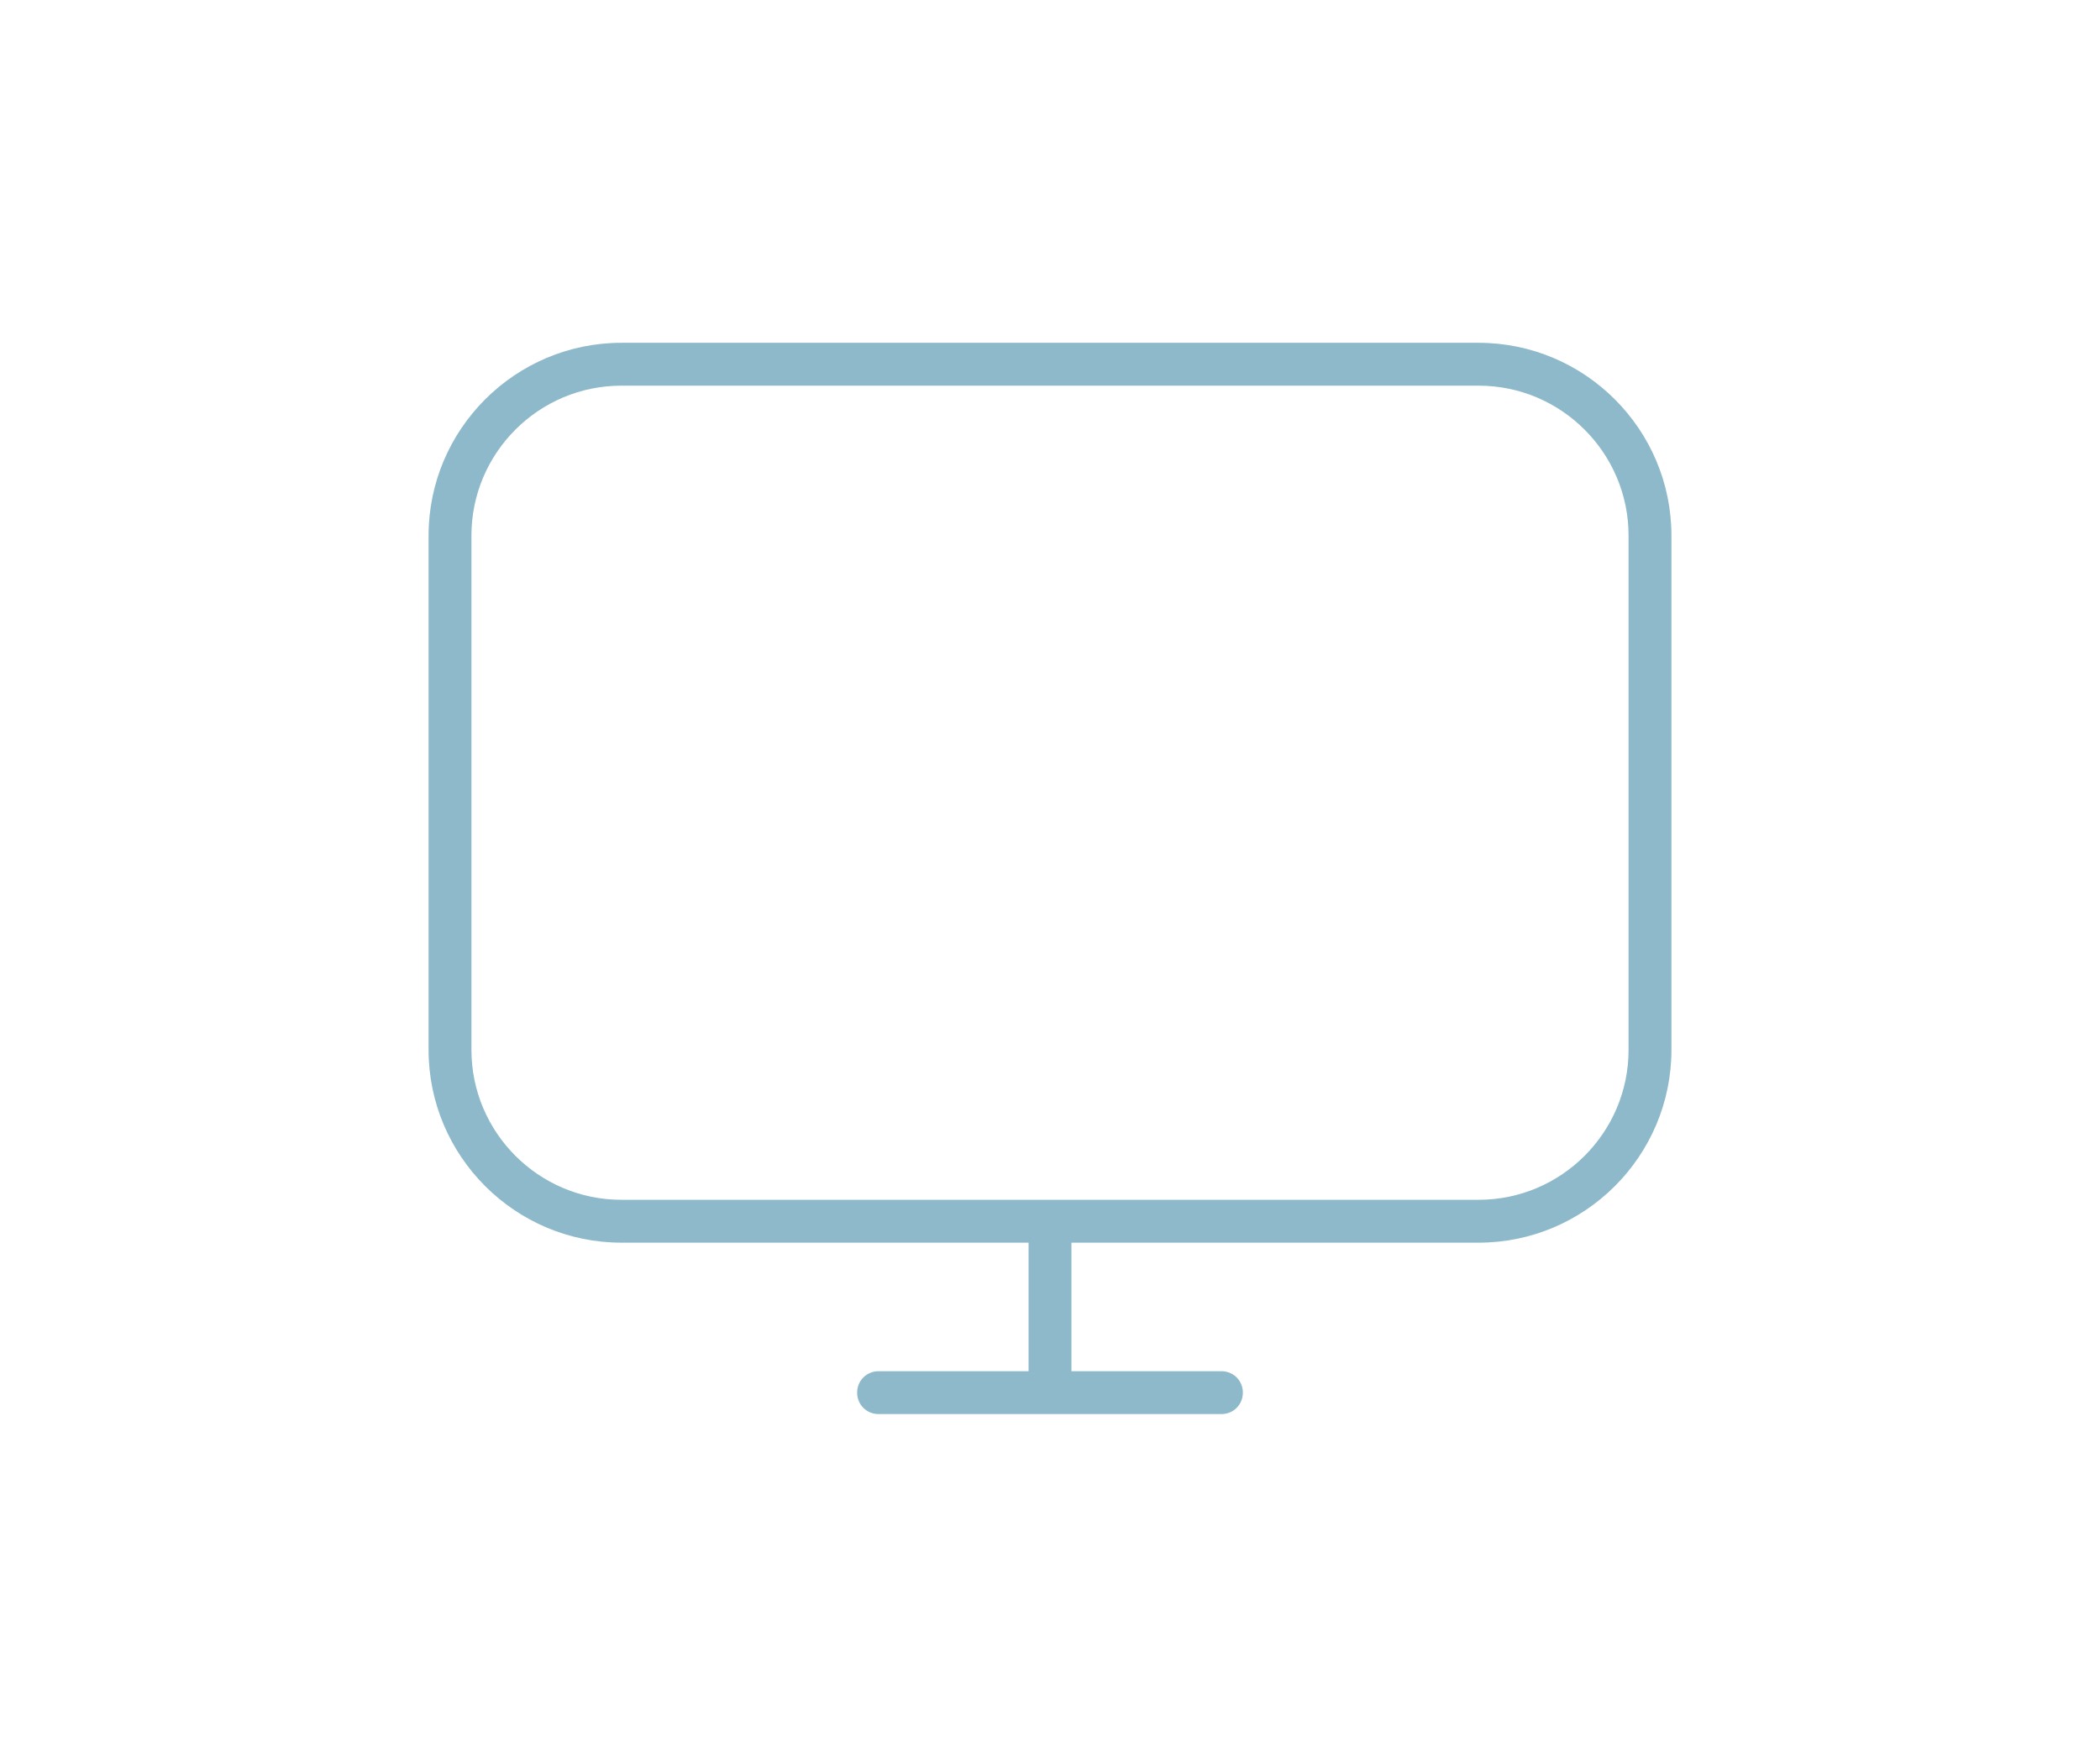
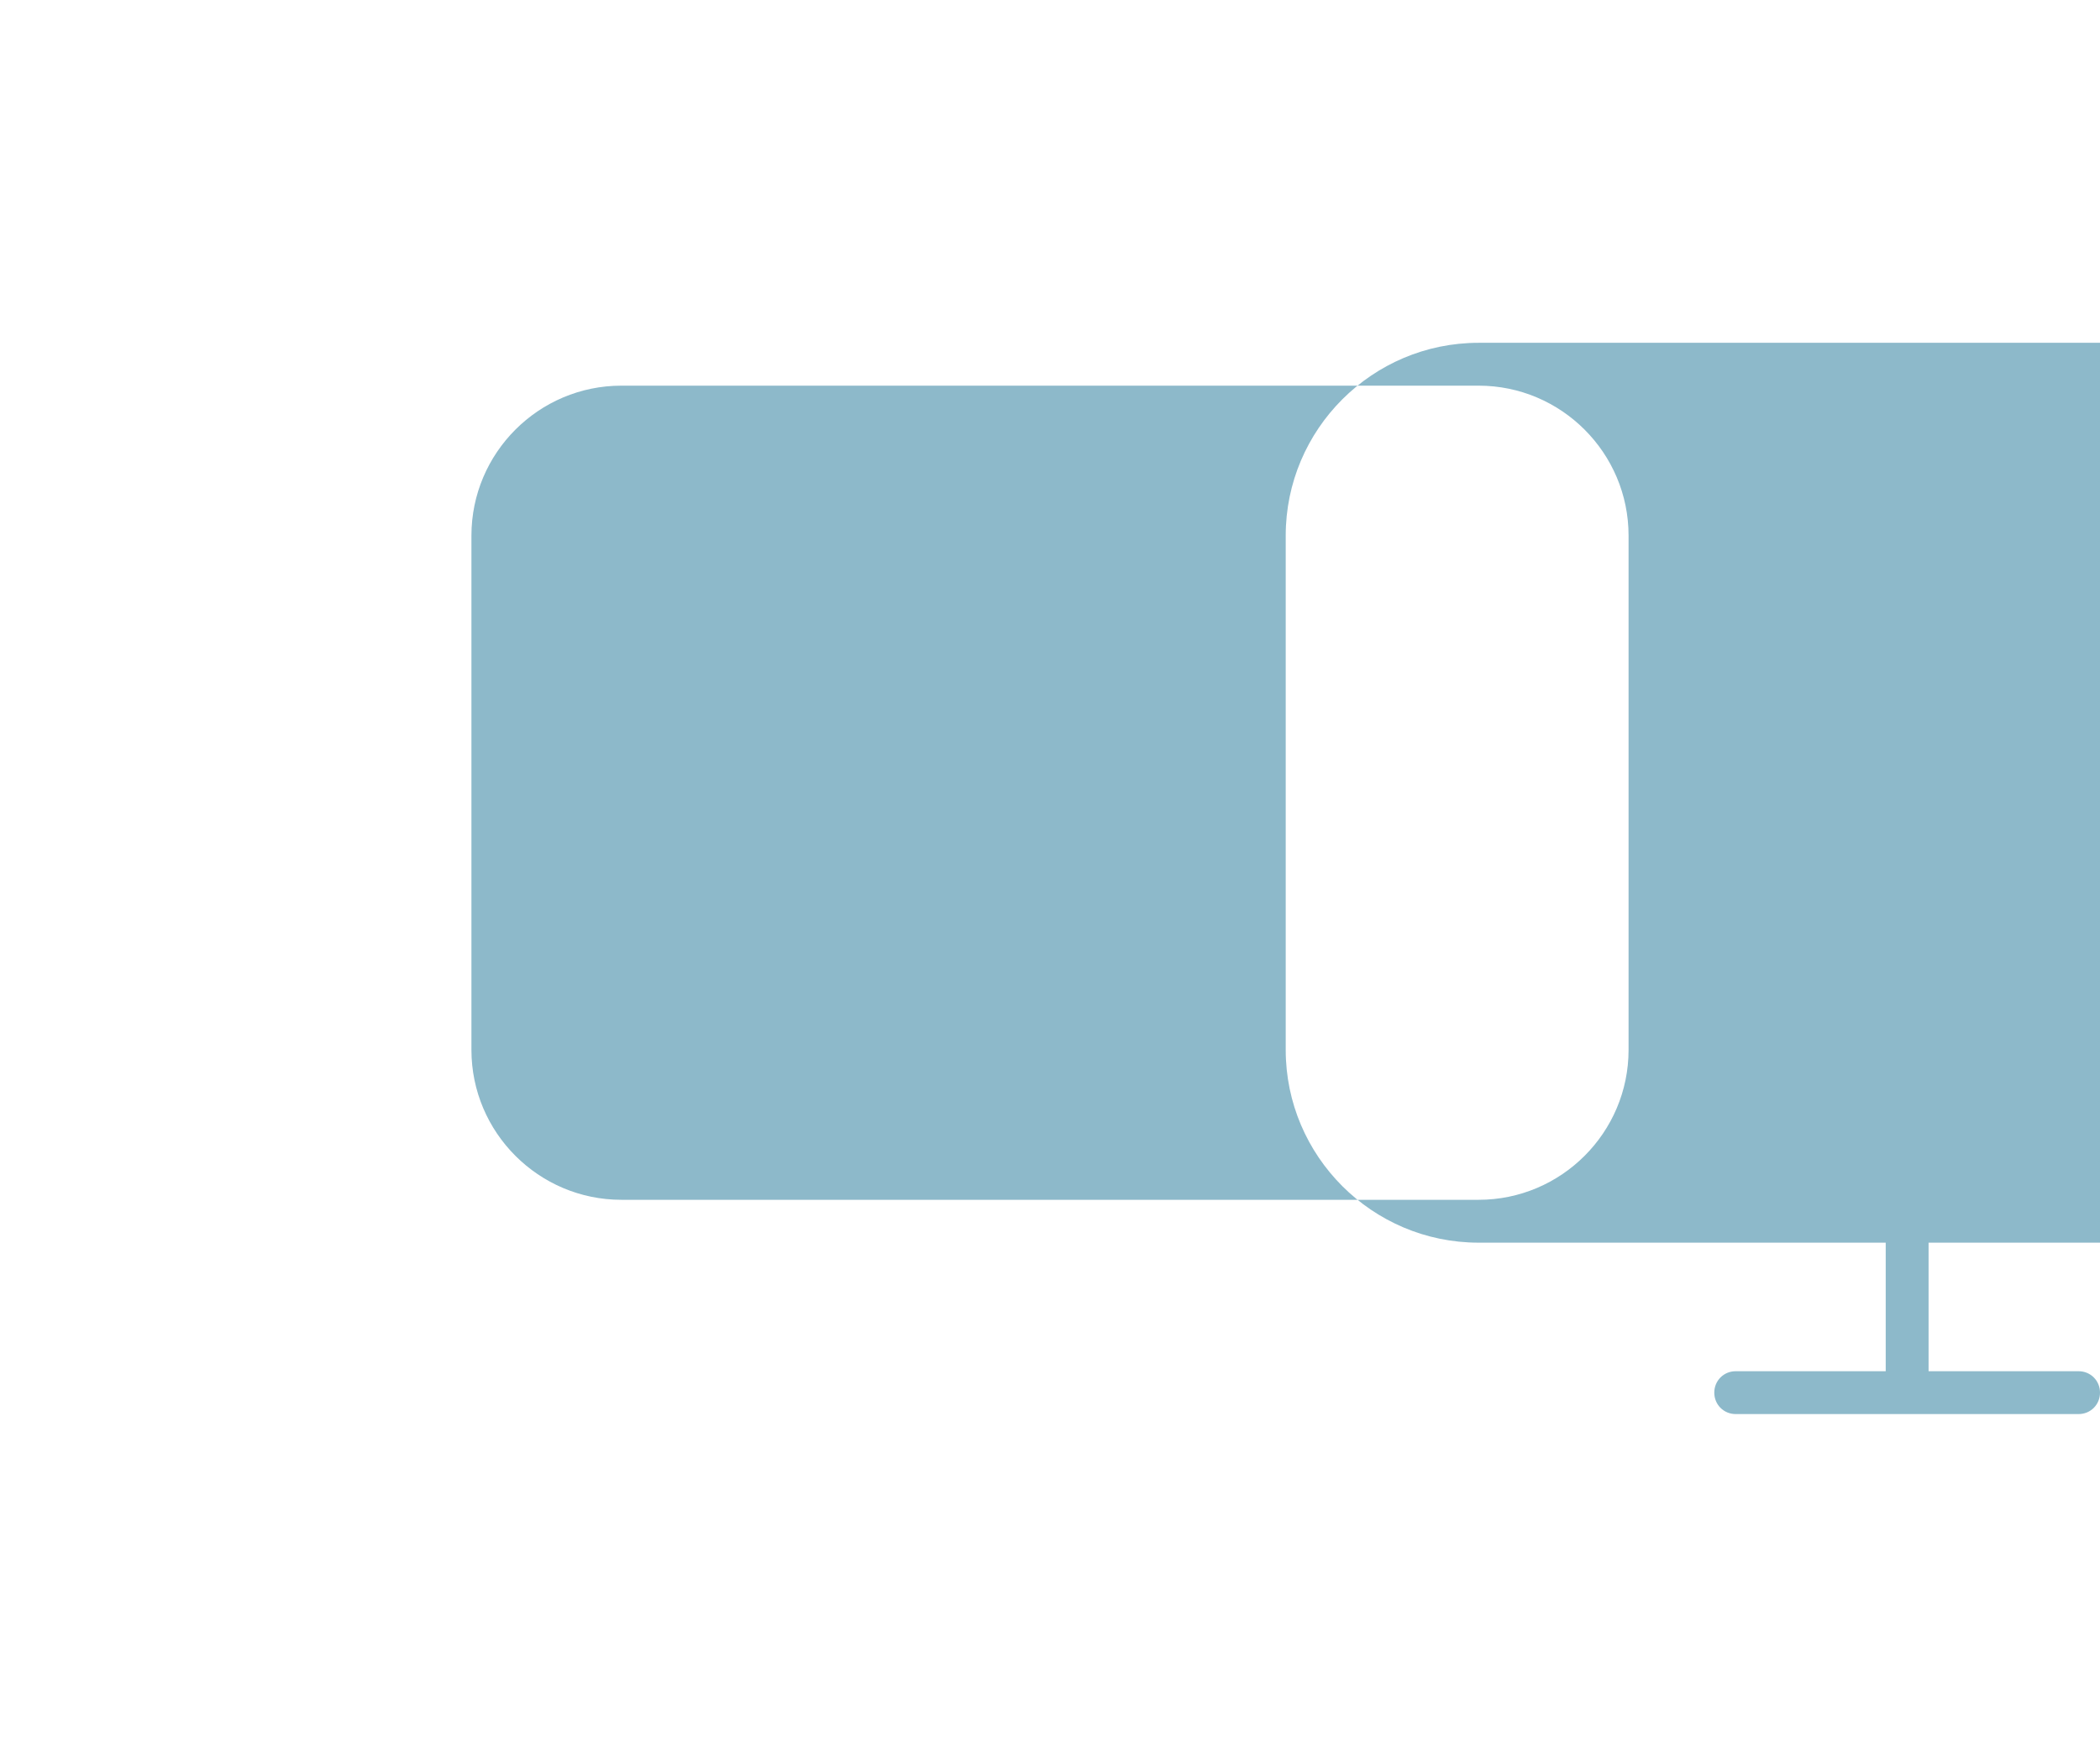
<svg xmlns="http://www.w3.org/2000/svg" id="Layer_1" viewBox="0 0 49 41">
  <defs>
    <style>.cls-1{fill:#8db9ca;stroke-width:0px;}</style>
  </defs>
-   <path class="cls-1" d="M34.5,8H14.5c-2.48,0-4.5,2.02-4.5,4.5v12c0,2.48,2.02,4.5,4.5,4.5h9.5v3h-3.5c-.28,0-.5.22-.5.5s.22.5.5.5h8c.28,0,.5-.22.5-.5s-.22-.5-.5-.5h-3.5v-3h9.5c2.48,0,4.5-2.02,4.5-4.5v-12c0-2.48-2.02-4.5-4.5-4.5ZM38,24.5c0,1.93-1.57,3.5-3.5,3.5H14.5c-1.93,0-3.5-1.57-3.5-3.5v-12c0-1.93,1.57-3.5,3.5-3.5h20c1.93,0,3.5,1.57,3.5,3.5v12Z" />
+   <path class="cls-1" d="M34.5,8c-2.48,0-4.5,2.02-4.5,4.5v12c0,2.48,2.02,4.5,4.5,4.5h9.5v3h-3.5c-.28,0-.5.22-.5.5s.22.5.5.5h8c.28,0,.5-.22.5-.5s-.22-.5-.5-.5h-3.5v-3h9.5c2.48,0,4.5-2.02,4.5-4.5v-12c0-2.48-2.02-4.5-4.5-4.5ZM38,24.5c0,1.93-1.57,3.5-3.5,3.5H14.5c-1.93,0-3.5-1.57-3.5-3.5v-12c0-1.93,1.57-3.5,3.5-3.5h20c1.93,0,3.5,1.57,3.5,3.5v12Z" />
</svg>